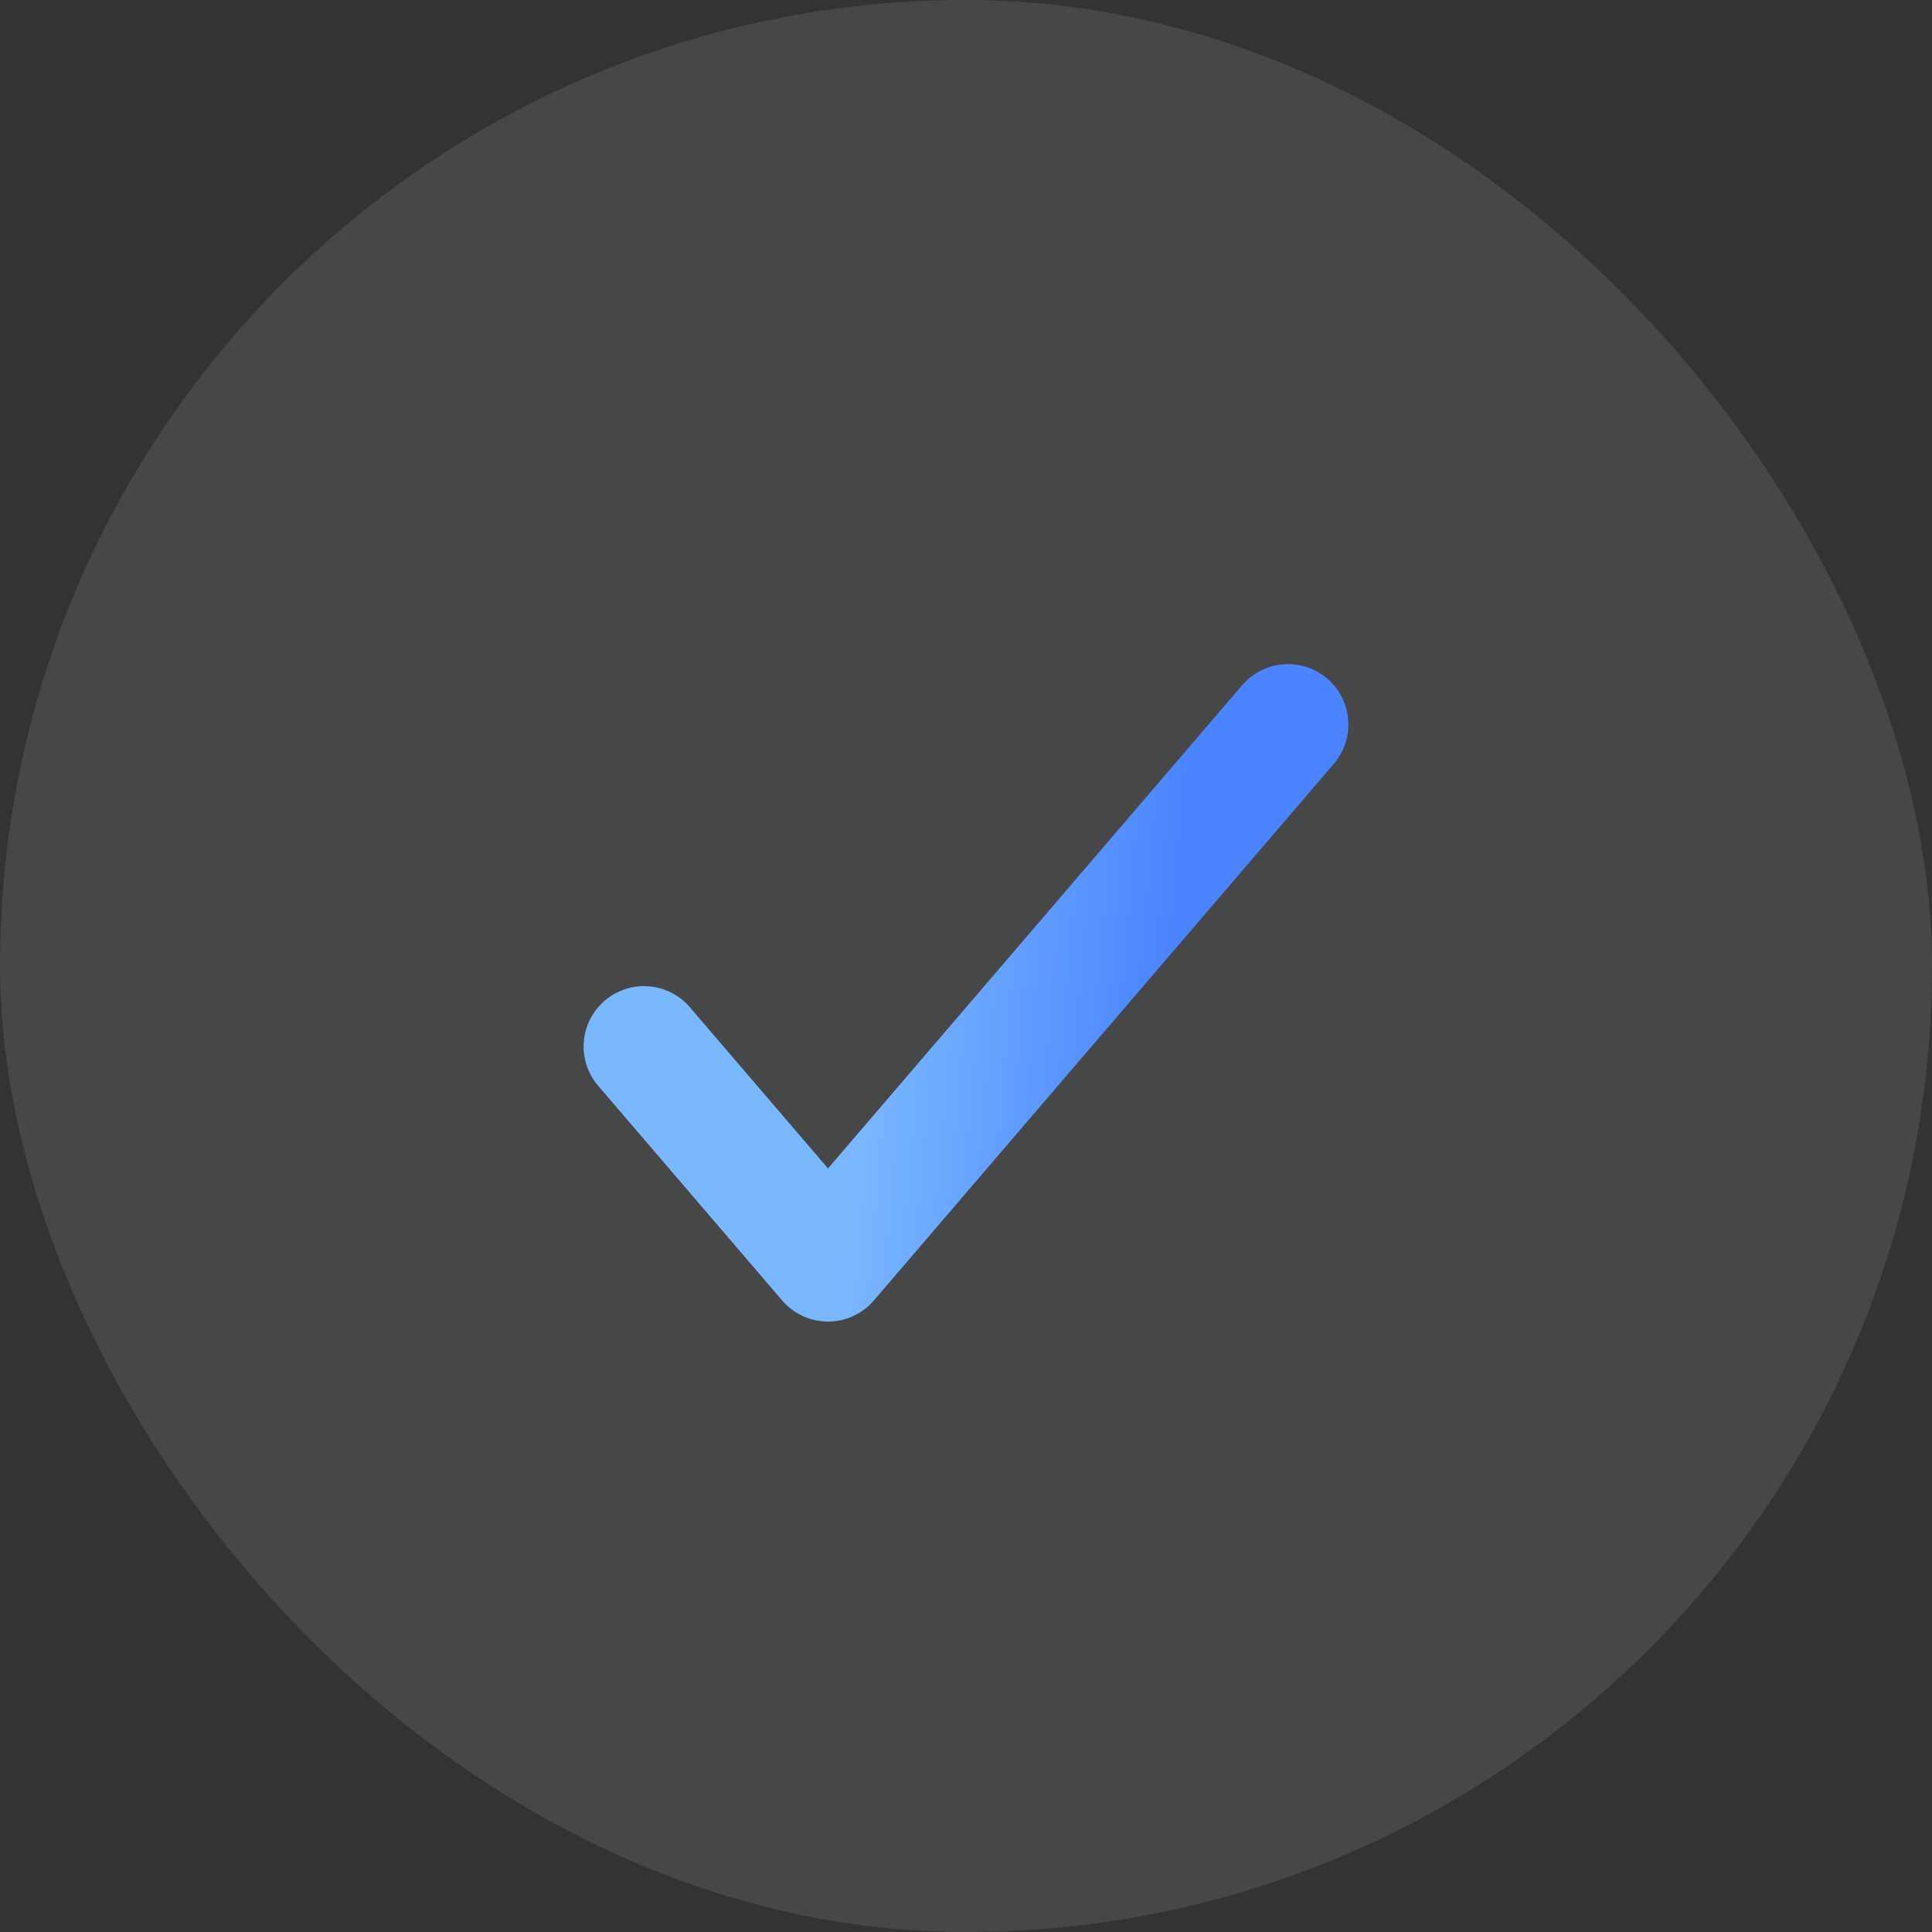
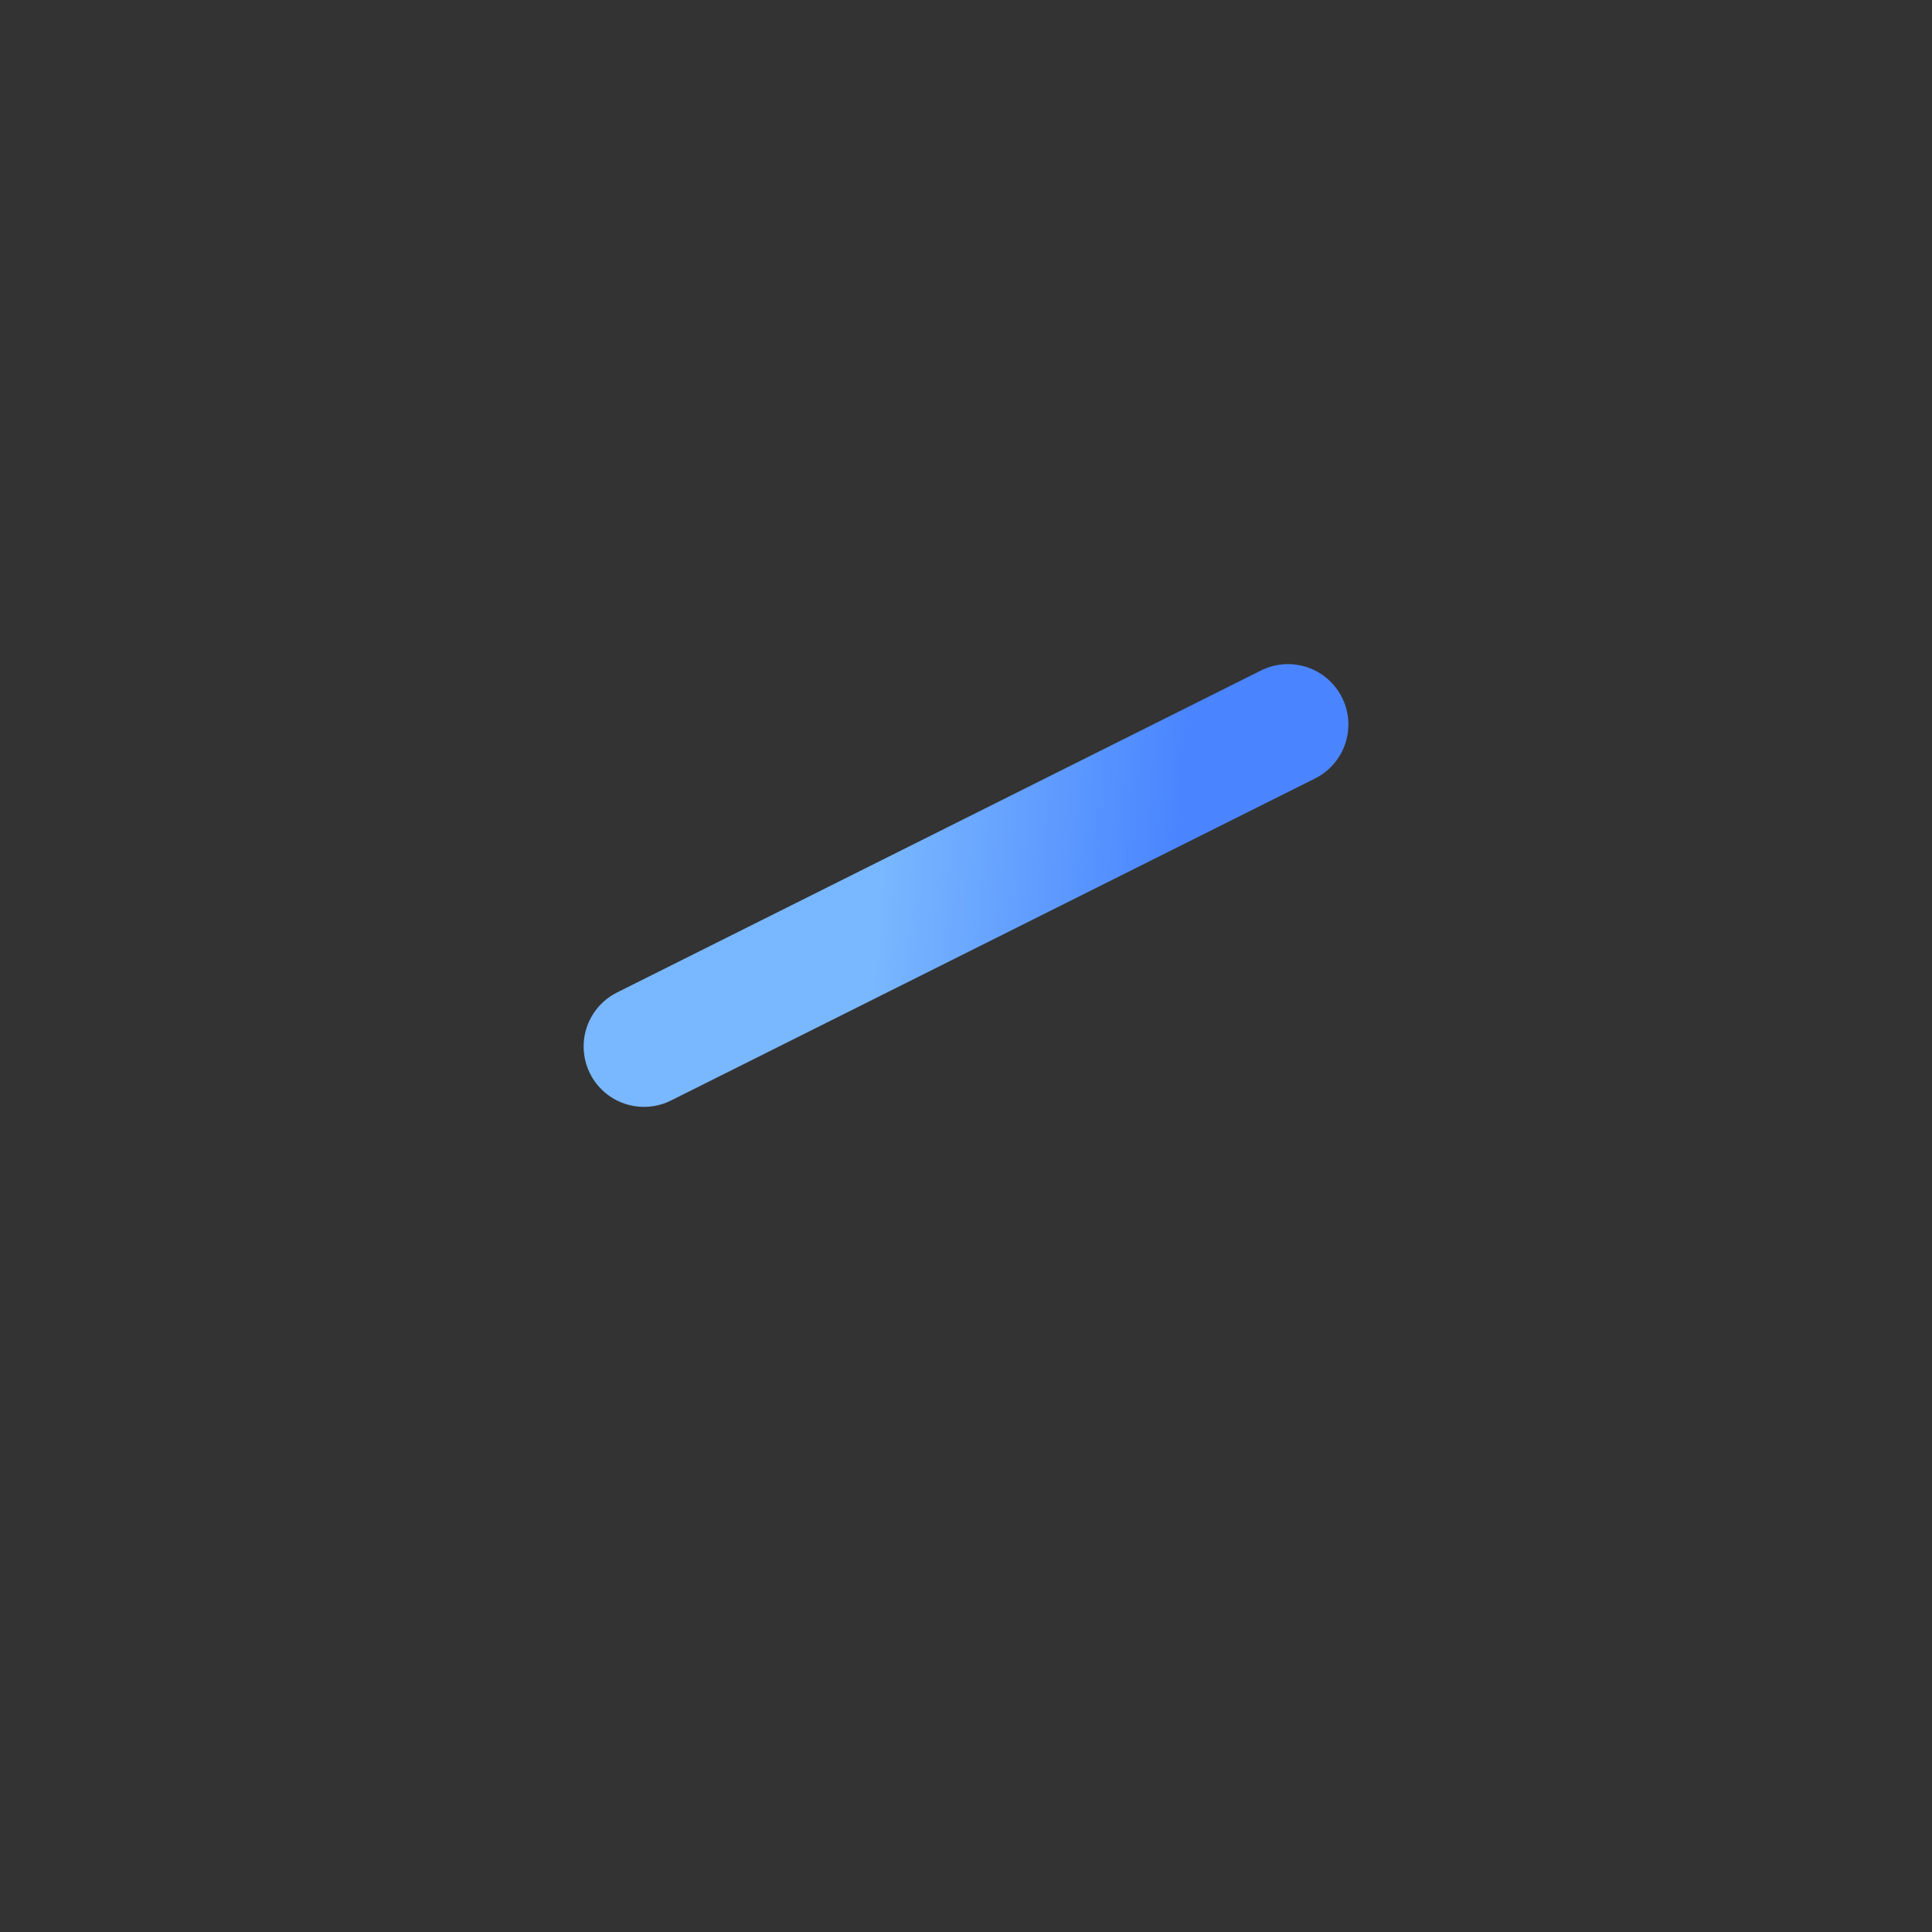
<svg xmlns="http://www.w3.org/2000/svg" width="24" height="24" viewBox="0 0 24 24" fill="none">
  <rect x="0" y="0" width="24" height="24" fill="#333333" stroke="none" />
-   <rect width="24" height="24" rx="12" fill="white" fill-opacity="0.1" />
-   <path d="M16 9L10.286 15.667L8 13" stroke="url(#paint0_linear_112_3036)" stroke-width="1.5" stroke-linecap="round" stroke-linejoin="round" />
+   <path d="M16 9L8 13" stroke="url(#paint0_linear_112_3036)" stroke-width="1.5" stroke-linecap="round" stroke-linejoin="round" />
  <defs>
    <linearGradient id="paint0_linear_112_3036" x1="10.904" y1="11.6" x2="14.507" y2="11.912" gradientUnits="userSpaceOnUse">
      <stop stop-color="#79B7FF" />
      <stop offset="1" stop-color="#4A85FF" />
    </linearGradient>
  </defs>
</svg>